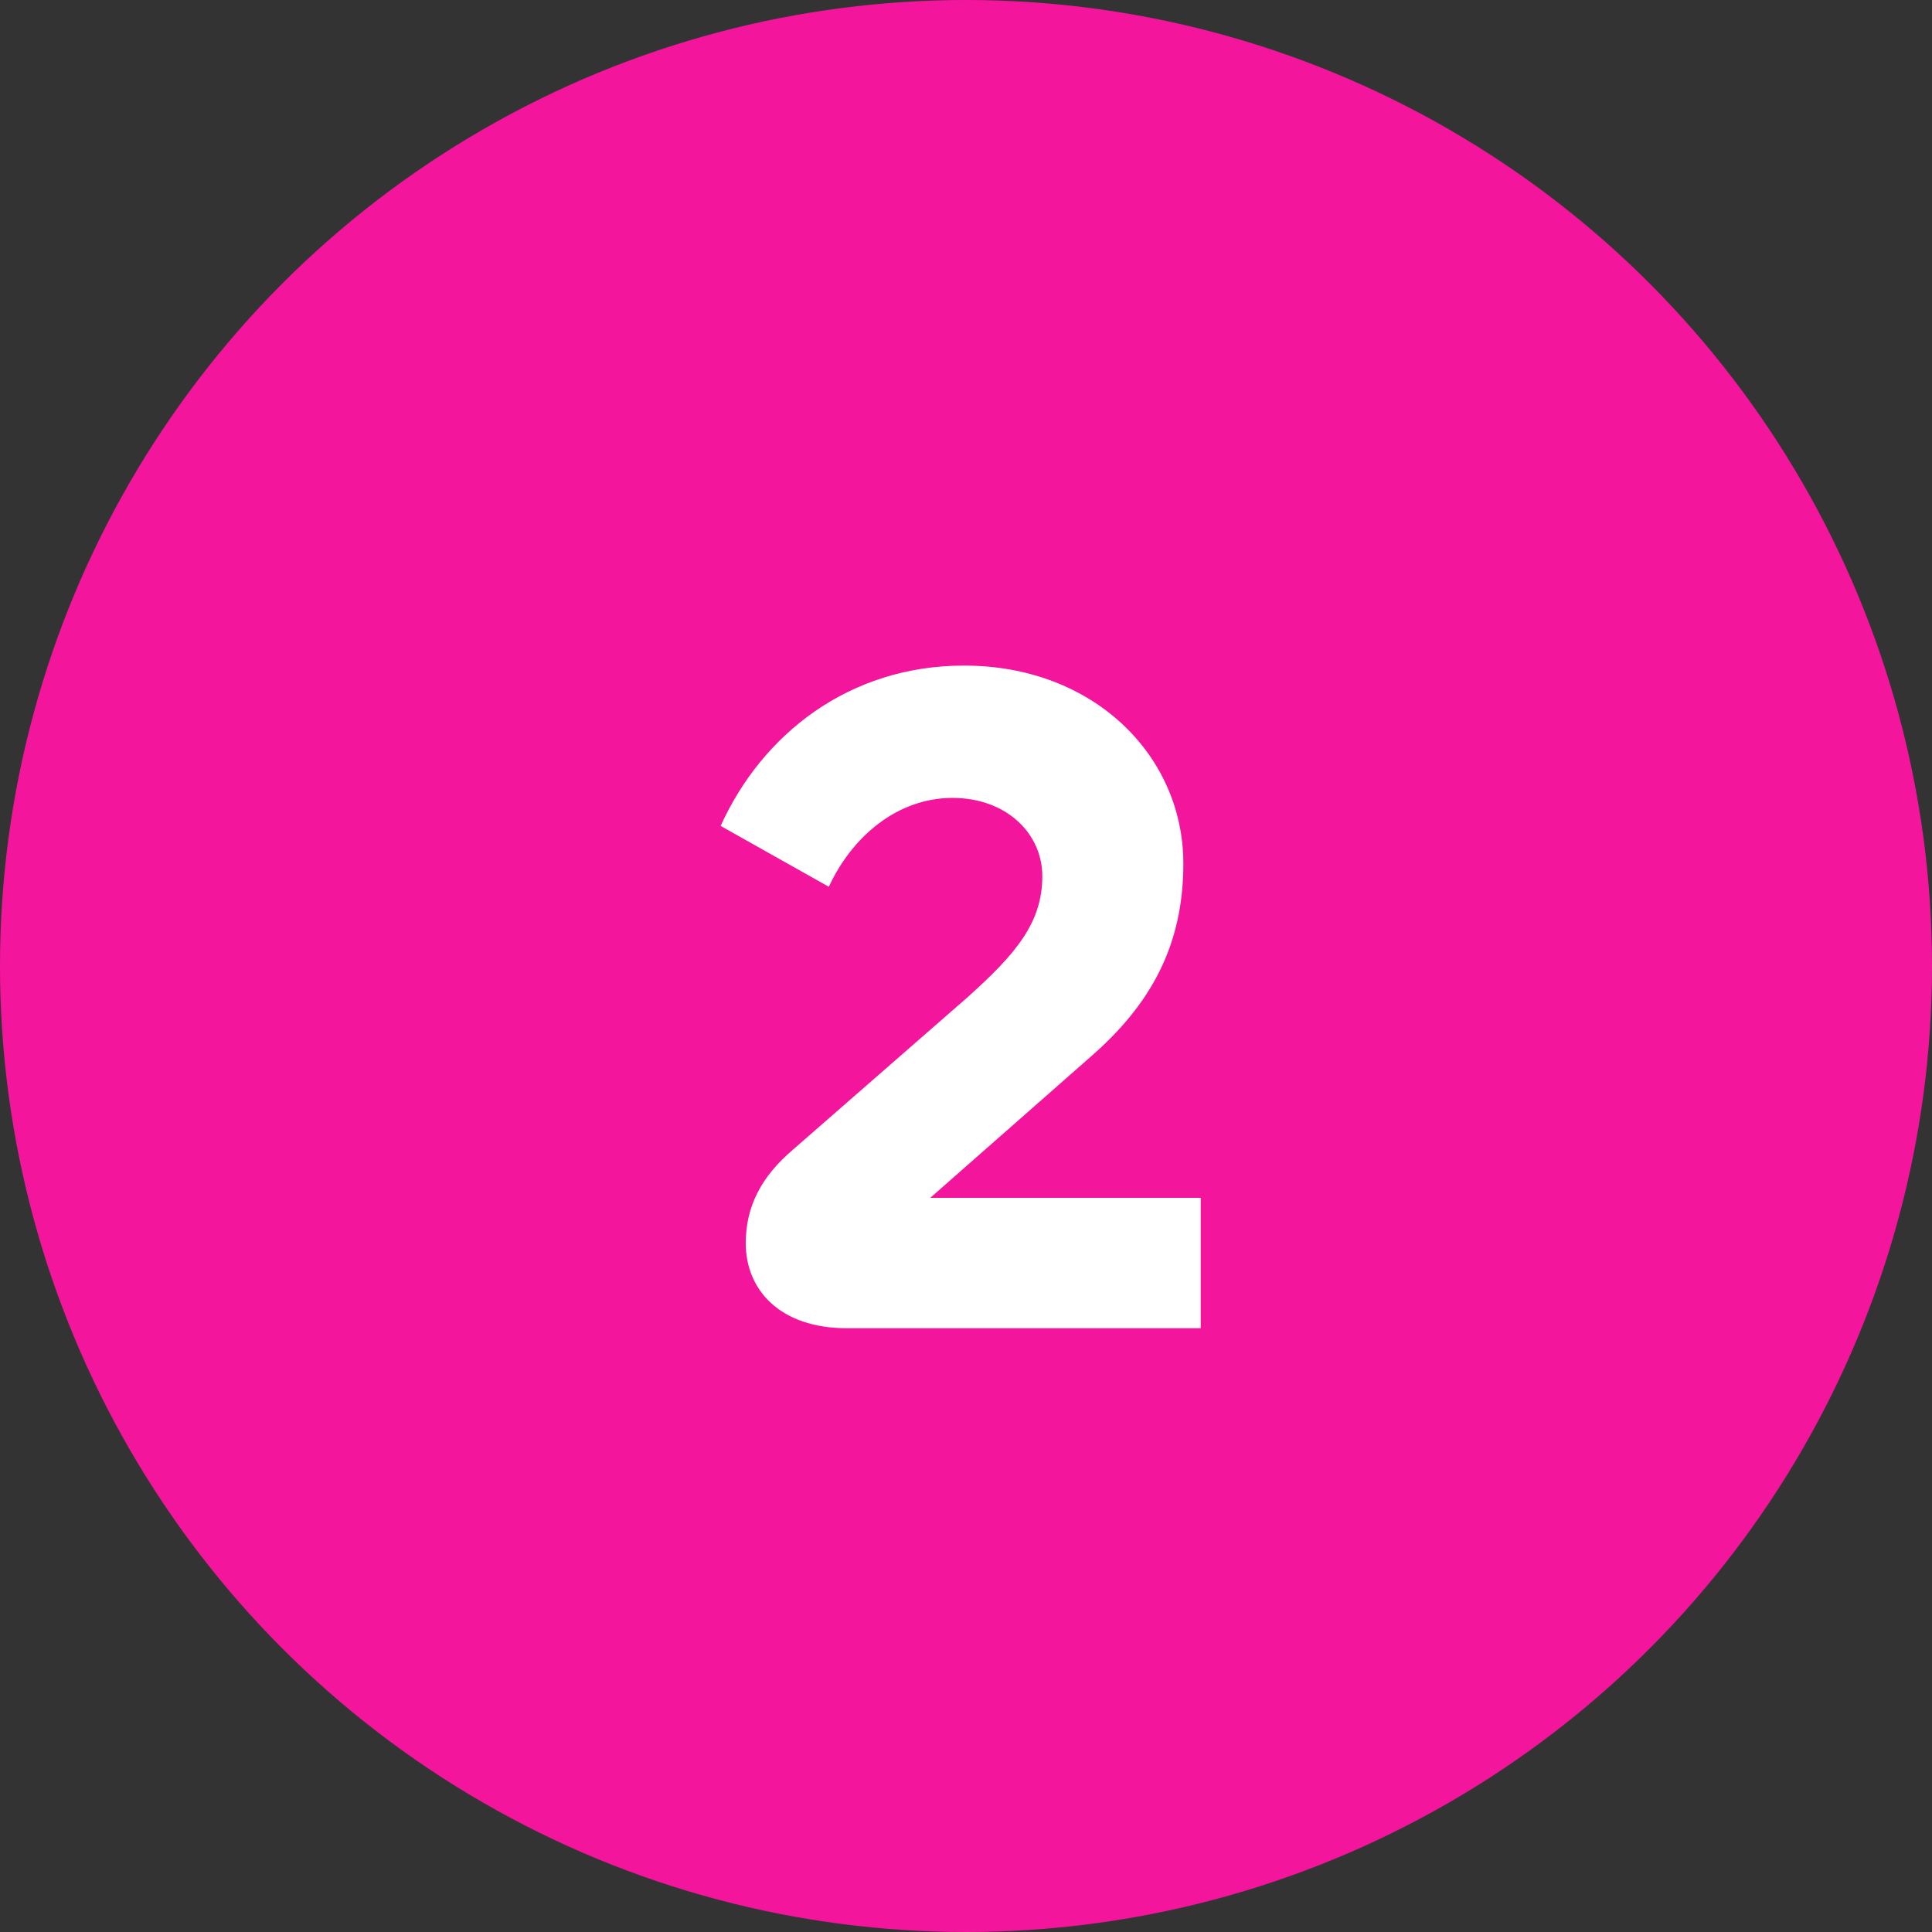
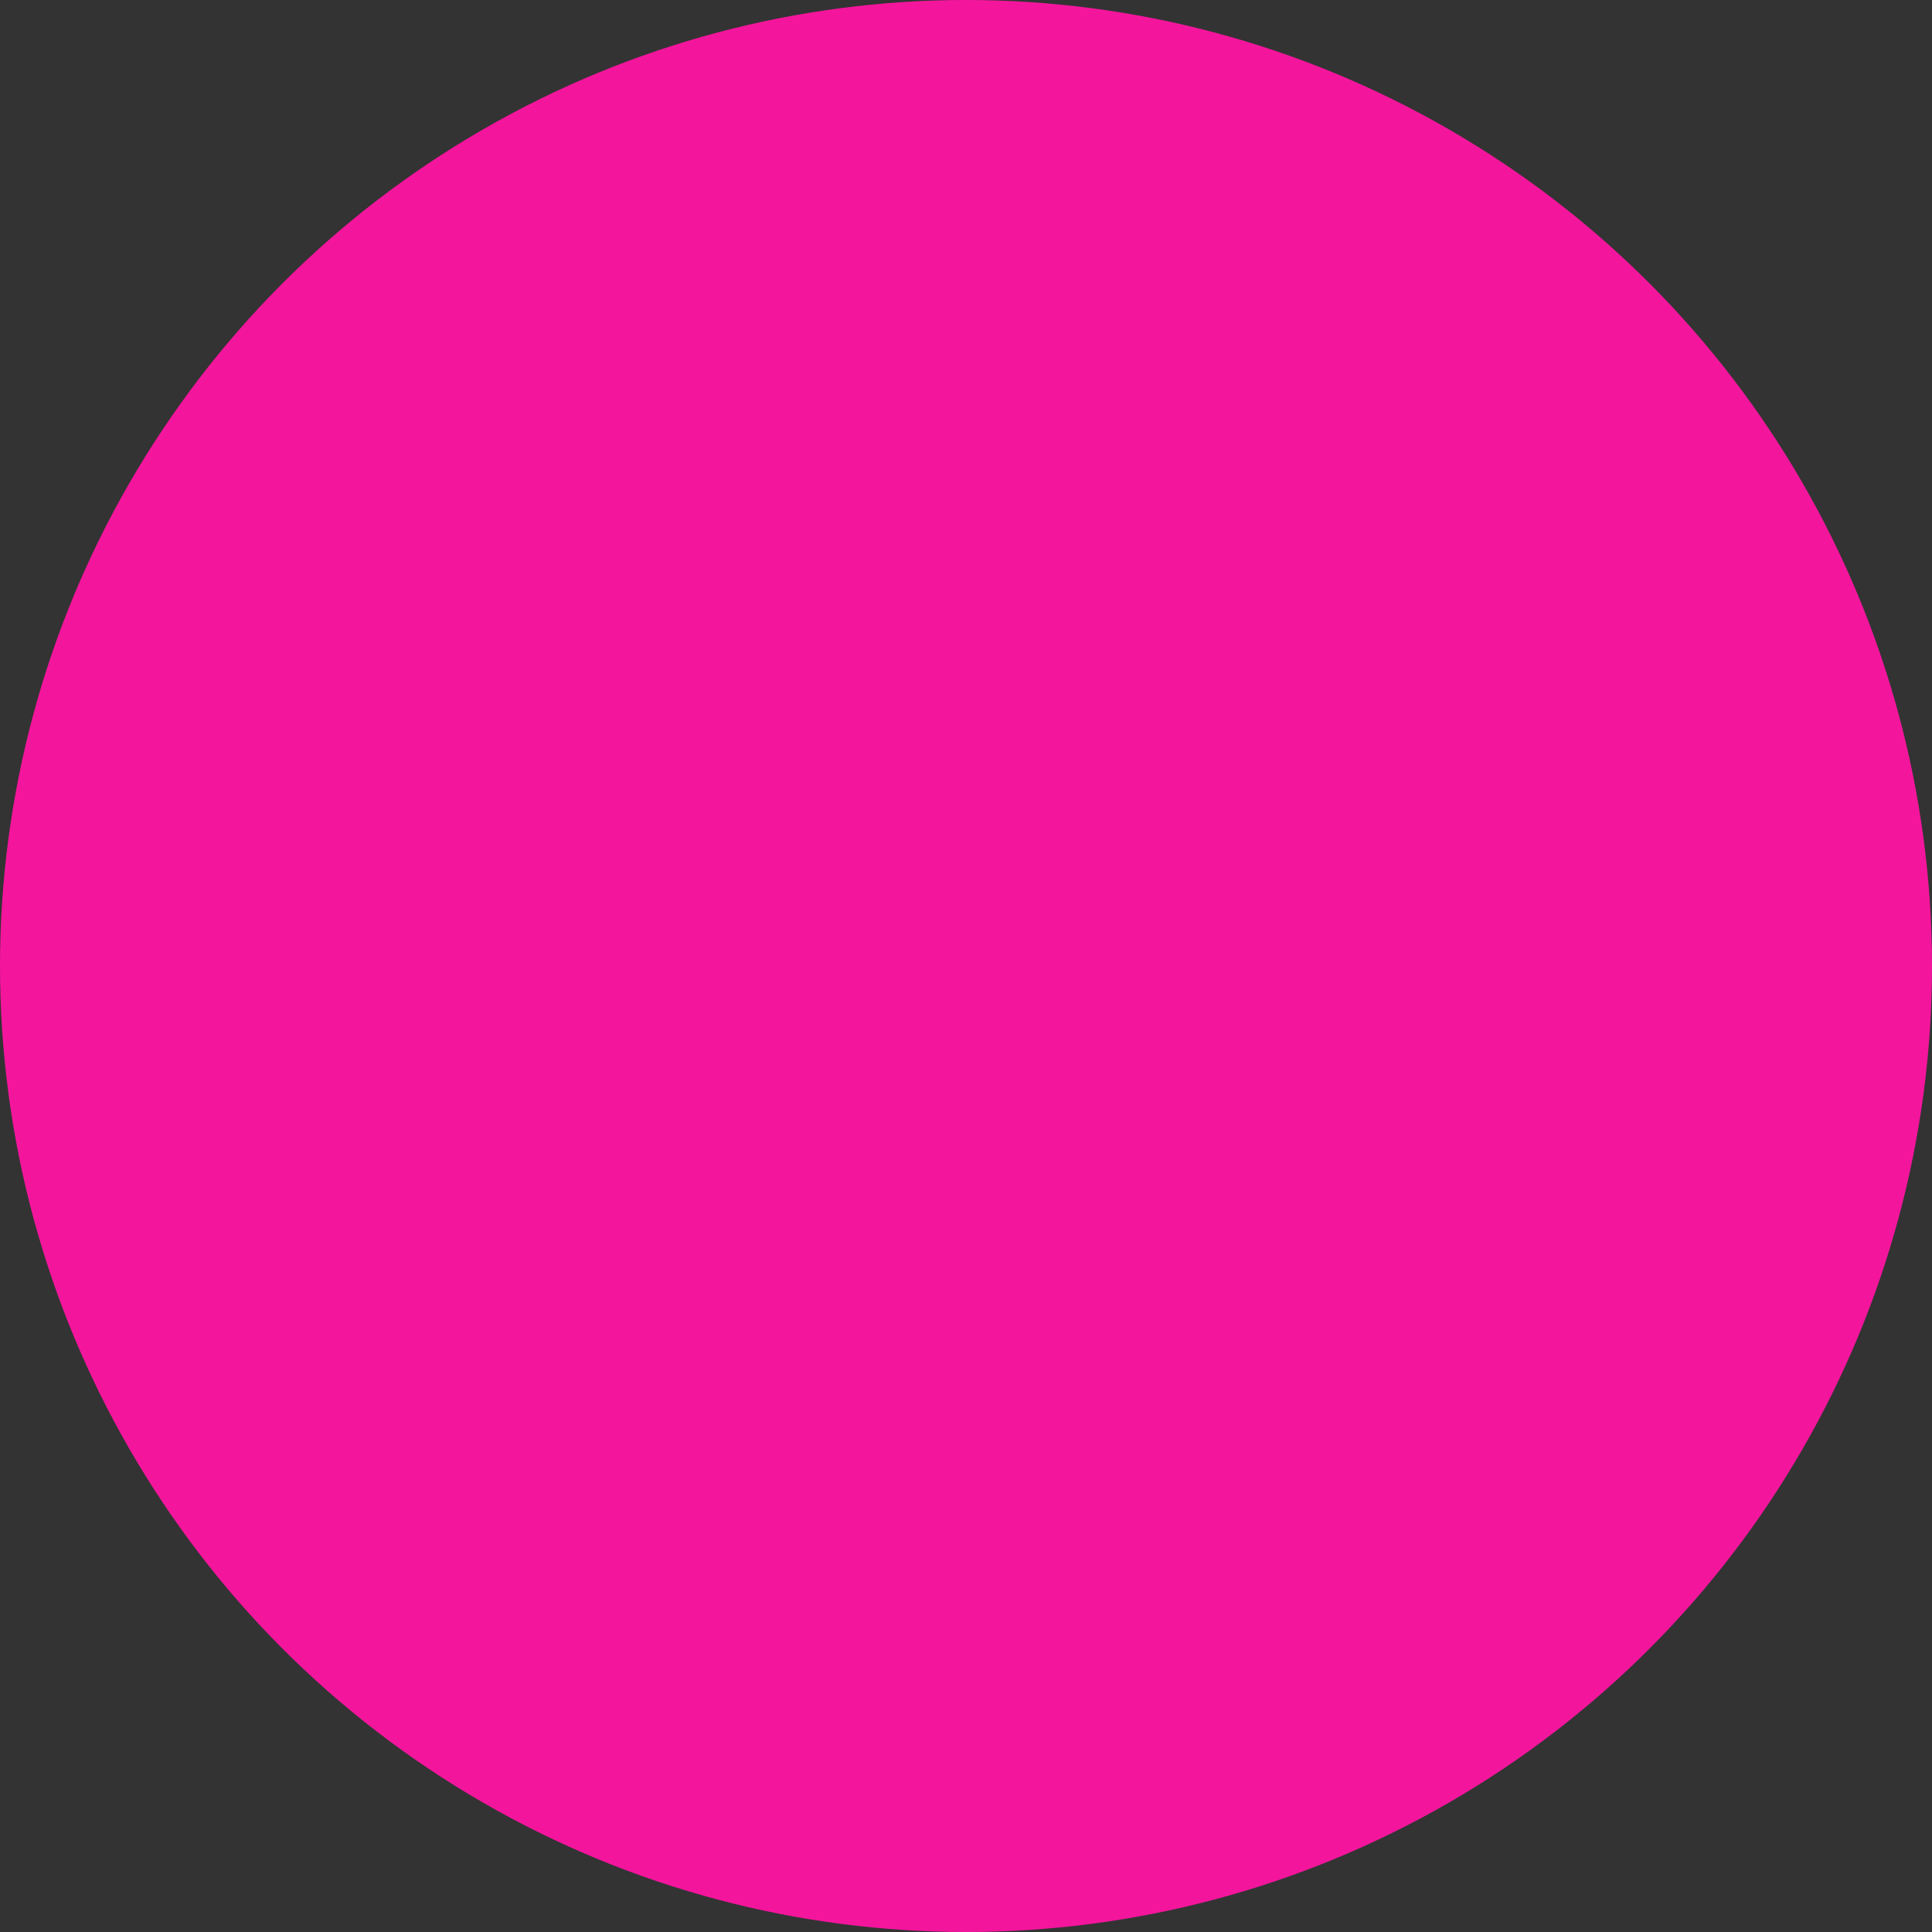
<svg xmlns="http://www.w3.org/2000/svg" width="32px" height="32px" viewBox="0 0 32 32">
  <rect x="0" y="0" width="32" height="32" fill="#333333" stroke="none" />
  <title>number-2-secondary</title>
  <g id="Academy" stroke="none" stroke-width="1" fill="none" fill-rule="evenodd">
    <g id="Querix-Academy-CasoUso-Residencias" transform="translate(-100, -1388)">
      <g id="number-2-secondary" transform="translate(100, 1388)">
        <circle id="Oval" fill="#F4159D" cx="16" cy="16" r="16" />
        <g id="2" transform="translate(11.936, 11.024)" fill="#FFFFFF" fill-rule="nonzero">
-           <path d="M7.952,10.976 L7.952,8.816 L3.472,8.816 L6.128,6.48 C7.12,5.616 7.664,4.64 7.664,3.28 C7.664,1.488 6.176,0 4.032,0 C2.128,0 0.688,1.136 0,2.656 L1.792,3.664 C2.176,2.832 2.928,2.192 3.84,2.192 C4.736,2.192 5.328,2.784 5.328,3.488 C5.328,4.256 4.896,4.768 4.096,5.488 L1.2,8.016 C0.672,8.464 0.416,8.96 0.416,9.568 C0.416,10.336 0.976,10.976 2.096,10.976 L7.952,10.976 Z" id="Path" />
-         </g>
+           </g>
      </g>
    </g>
  </g>
</svg>